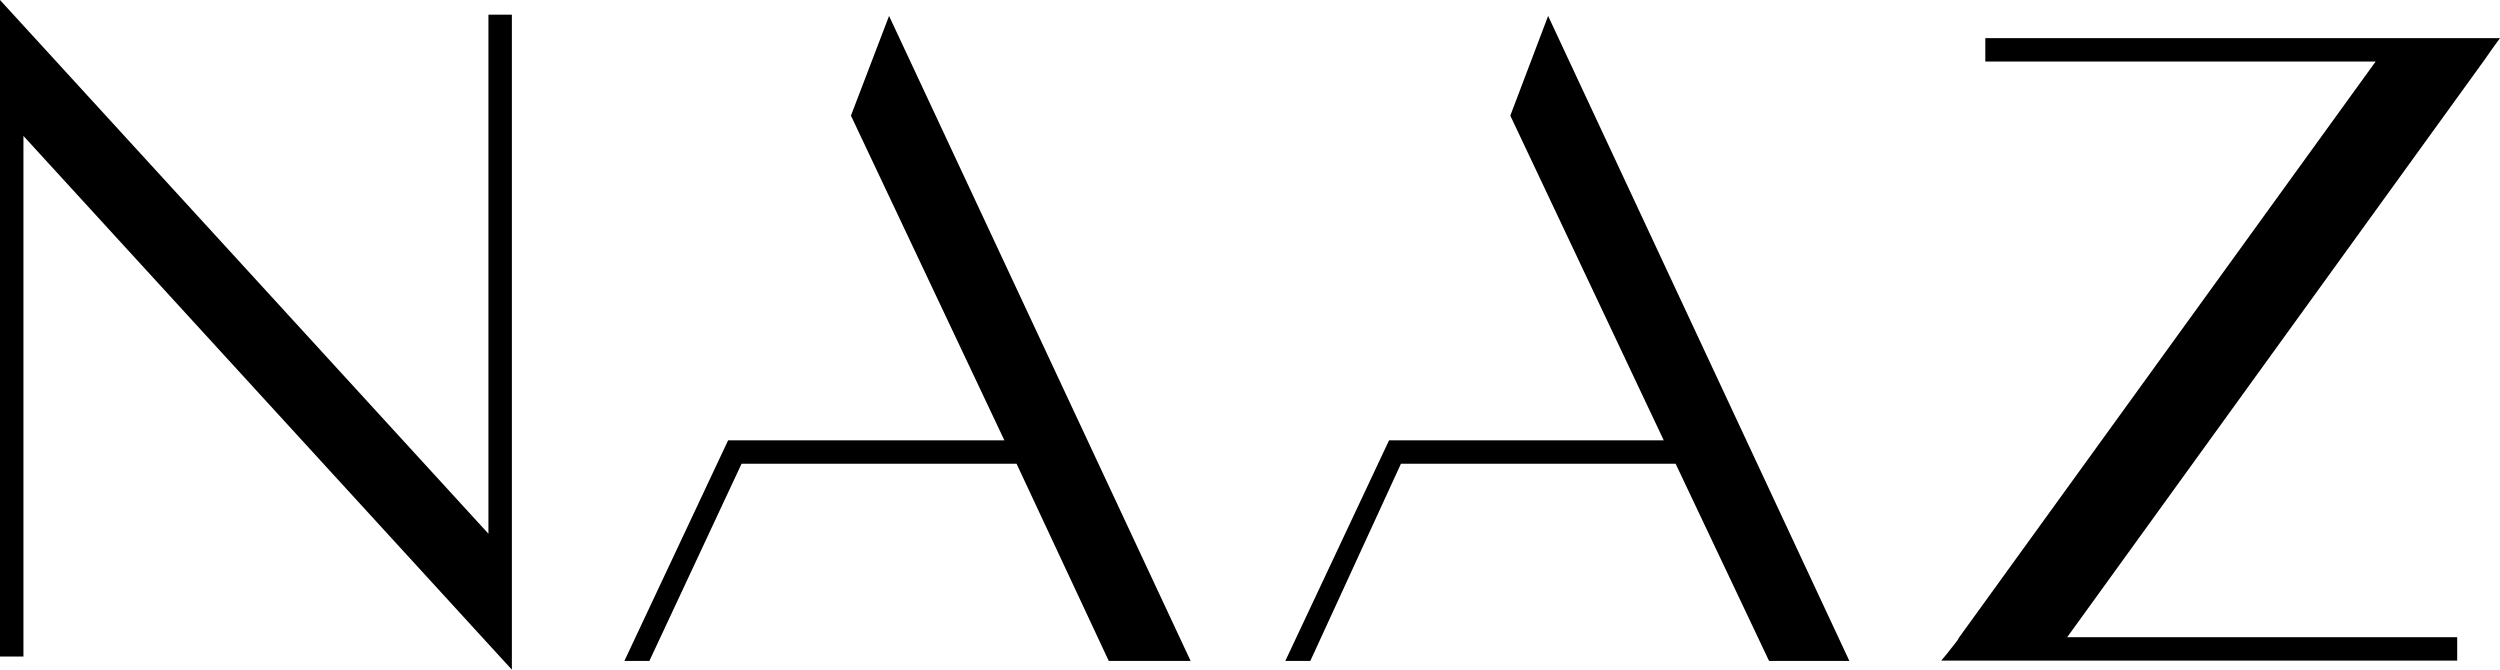
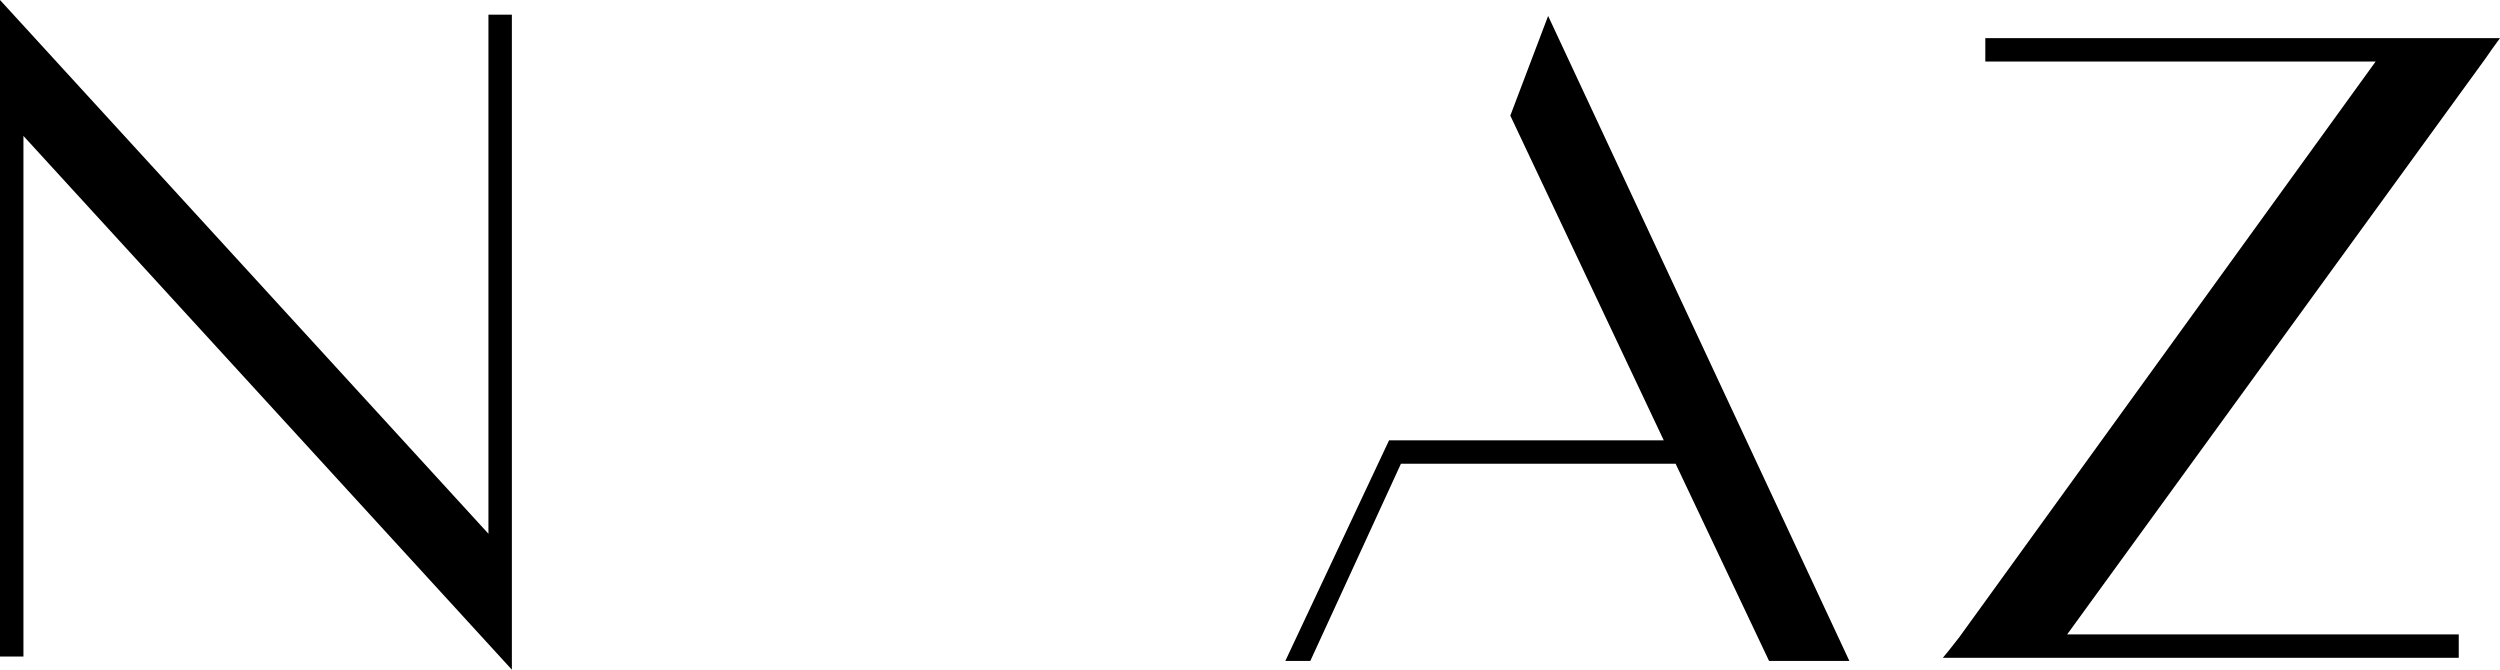
<svg xmlns="http://www.w3.org/2000/svg" version="1.1" id="Layer_1" x="0px" y="0px" viewBox="0 0 800 214.3" style="enable-background:new 0 0 800 214.3;" xml:space="preserve">
  <g transform="translate(-380 -1045)">
    <g transform="translate(400 1033.9)">
      <path d="M136.3,181.9L-20,11.1v210.1h7.5V54.6l156.3,170.8V15.8h-7.5L136.3,181.9z" />
-       <path d="M780,23.3H615.3v7.5h124.9L606.9,215.1l-0.5,0.9l0,0l-3.3,4.2l-1.9,2.3h165.1v-7.5H641.5L775.3,29.9l0,0l2.3-3.3L780,23.3    z" />
-       <path d="M252.3,48.1l49.1,103.9H213l-33.2,70.6h8l29.5-63.1h88l29.5,63.1h26.2L264.5,16.2L252.3,48.1z" />
+       <path d="M780,23.3H615.3v7.5h124.9L606.9,215.1l0,0l-3.3,4.2l-1.9,2.3h165.1v-7.5H641.5L775.3,29.9l0,0l2.3-3.3L780,23.3    z" />
      <path d="M463.3,48.1l49.1,103.9h-87.9l-33.2,70.6h8l29-63.1h87.9l29.9,63.1h25.7L475.4,16.2L463.3,48.1z" />
    </g>
  </g>
</svg>